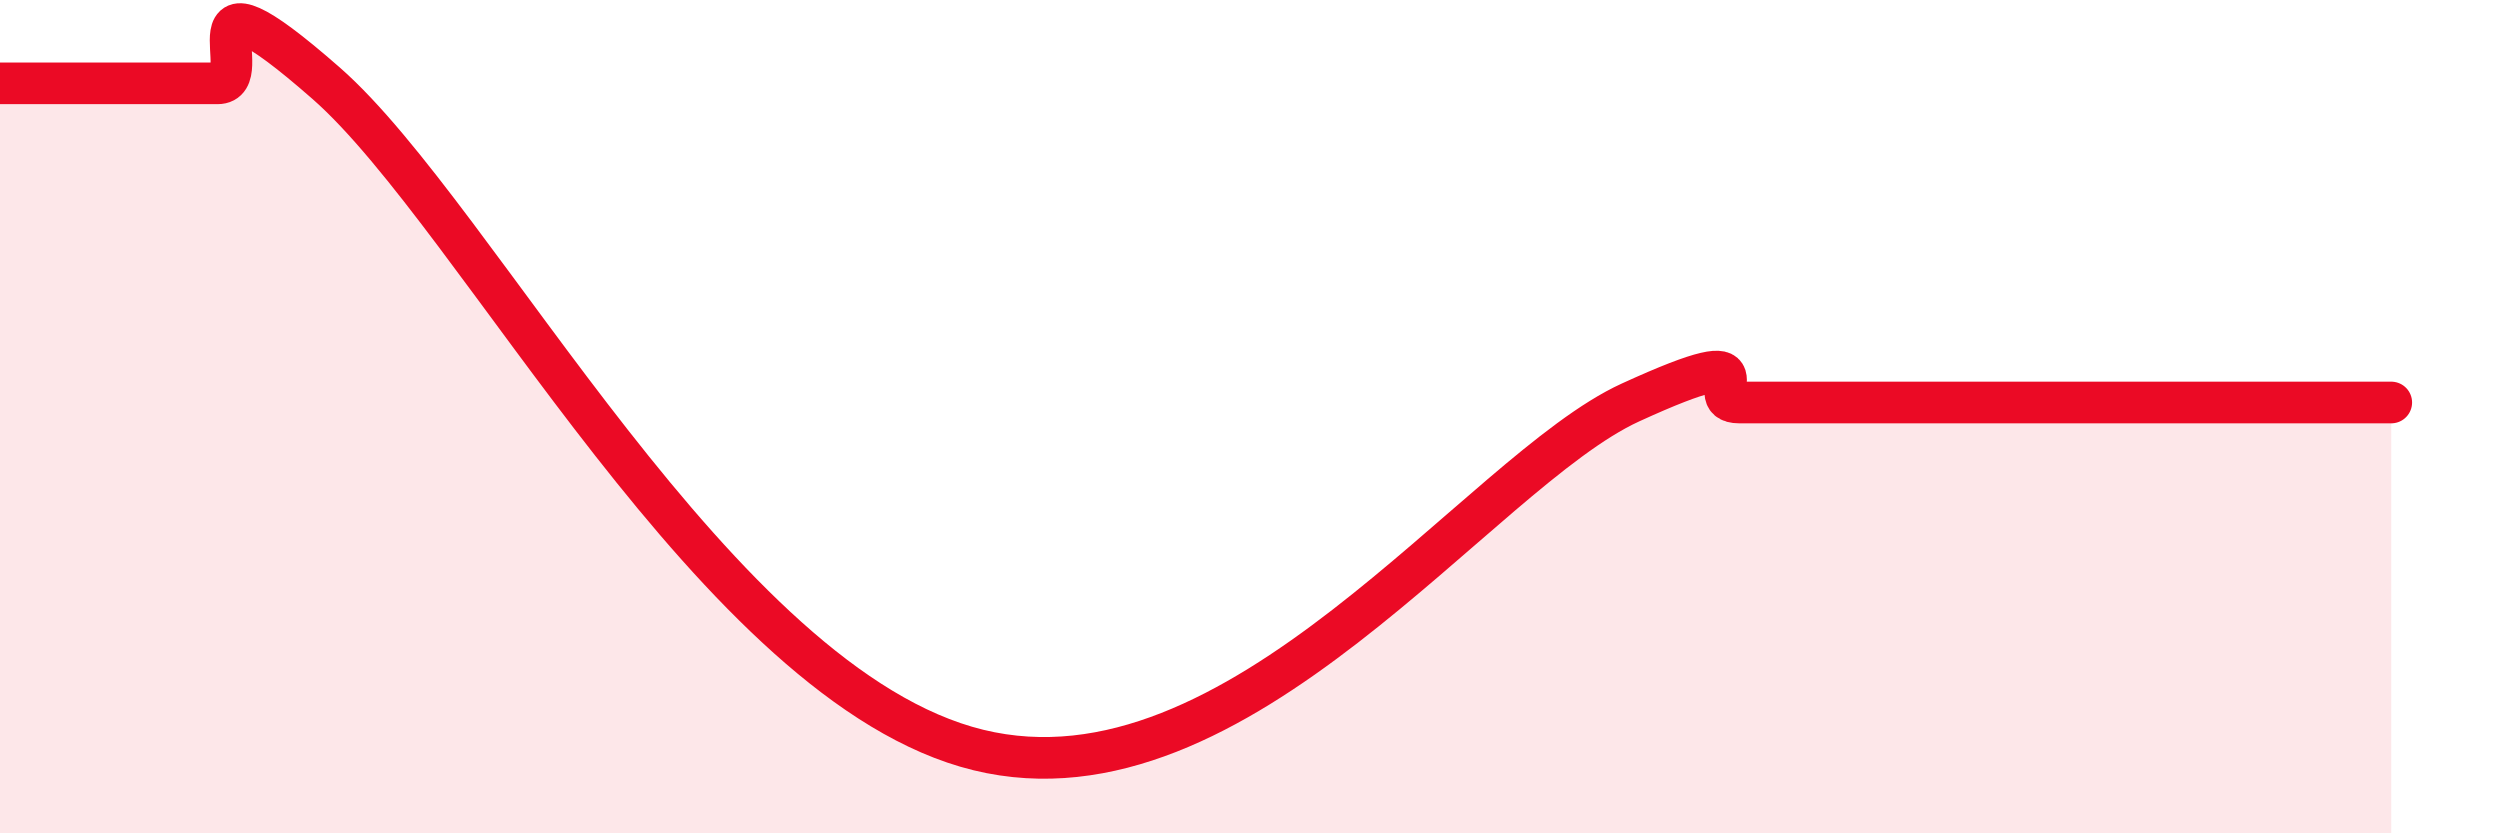
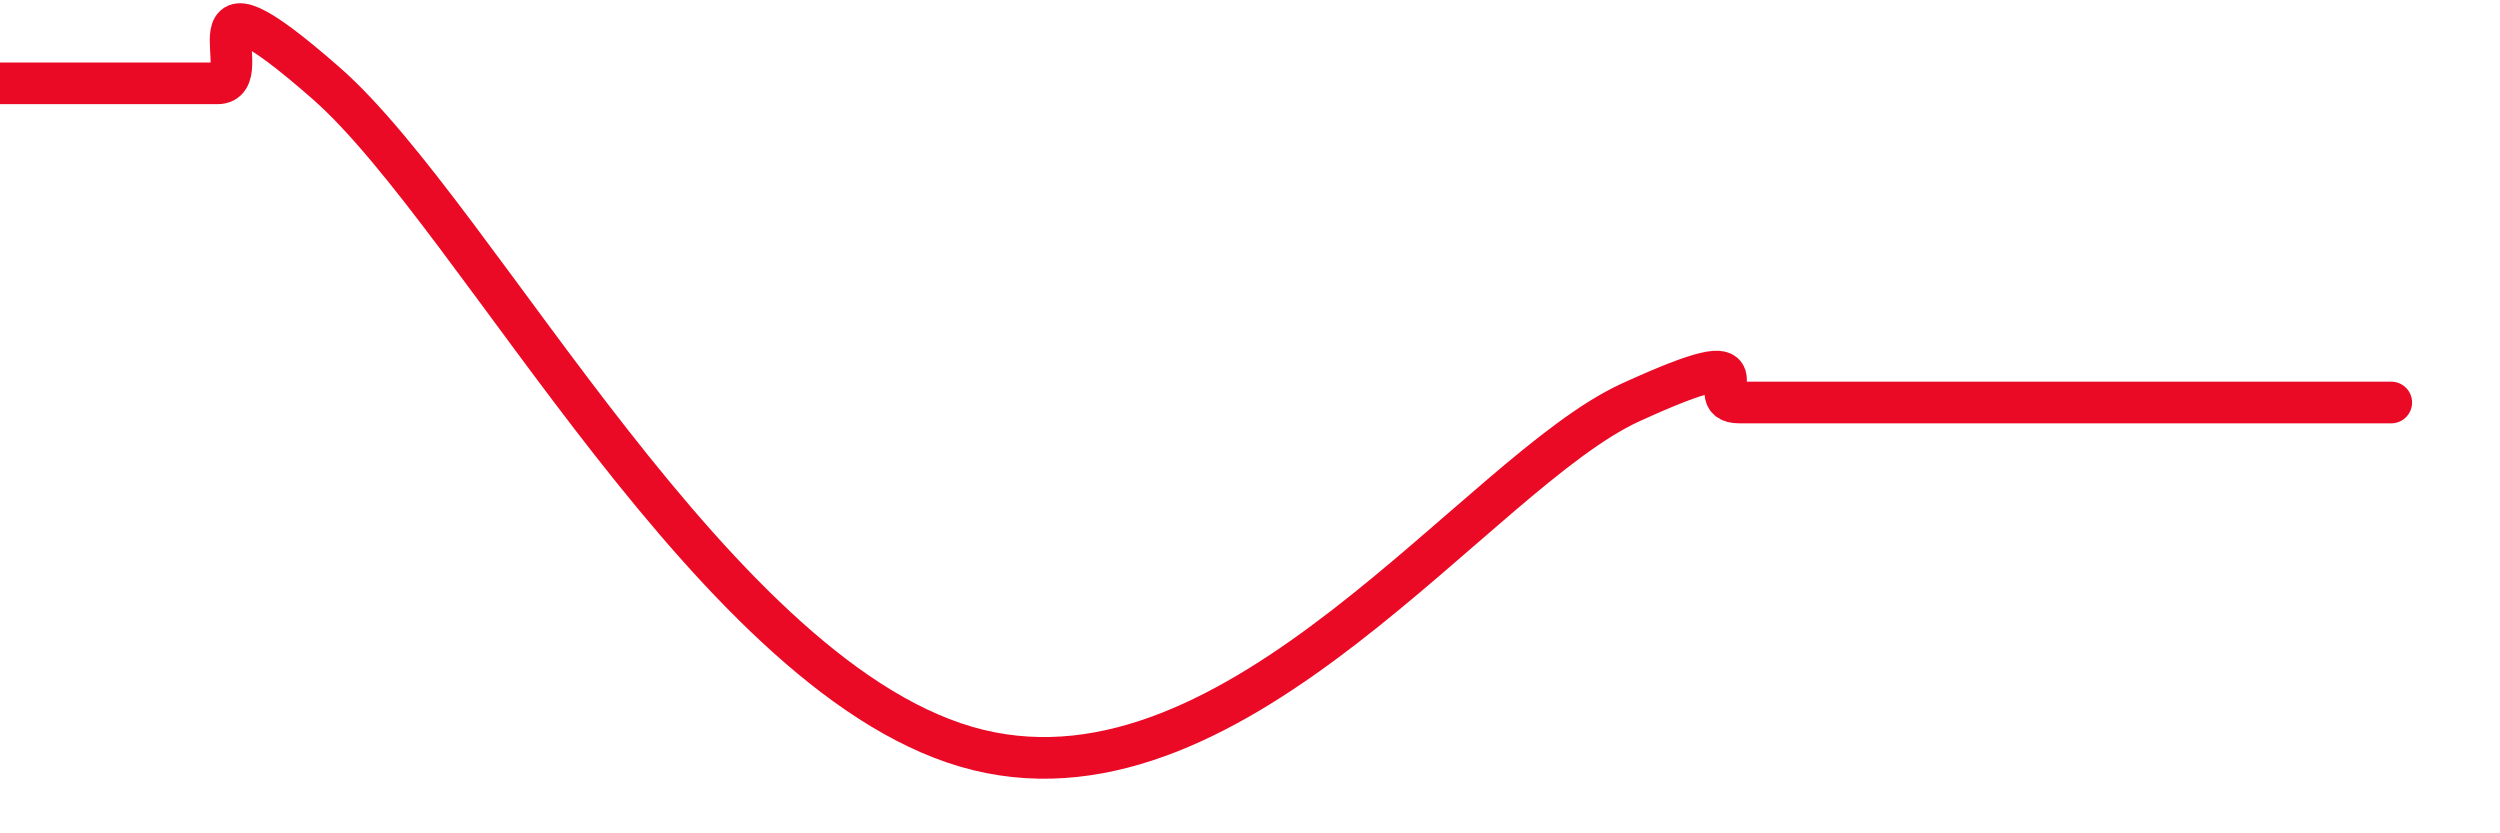
<svg xmlns="http://www.w3.org/2000/svg" width="60" height="20" viewBox="0 0 60 20">
-   <path d="M 0,2 C 0.52,2 1.57,2 2.61,2 C 3.65,2 4.18,2 5.22,2 C 6.26,2 4.18,-1.2 7.83,2 C 11.48,5.2 17.22,16.47 23.48,18 C 29.74,19.53 35.48,11.33 39.13,9.66 C 42.78,7.99 40.7,9.66 41.74,9.66 C 42.78,9.66 43.31,9.66 44.35,9.66 C 45.39,9.66 45.92,9.66 46.96,9.66 C 48,9.66 48.53,9.66 49.57,9.66 C 50.61,9.66 51.13,9.66 52.17,9.66 C 53.21,9.66 53.74,9.66 54.78,9.66 C 55.82,9.66 56.87,9.66 57.39,9.66L57.39 20L0 20Z" fill="#EB0A25" opacity="0.1" stroke-linecap="round" stroke-linejoin="round" />
  <path d="M 0,2 C 0.52,2 1.57,2 2.61,2 C 3.65,2 4.18,2 5.22,2 C 6.26,2 4.18,-1.2 7.83,2 C 11.48,5.2 17.22,16.47 23.48,18 C 29.74,19.53 35.48,11.33 39.13,9.66 C 42.78,7.99 40.7,9.66 41.74,9.66 C 42.78,9.66 43.31,9.66 44.35,9.66 C 45.39,9.66 45.92,9.66 46.96,9.66 C 48,9.66 48.53,9.66 49.57,9.66 C 50.61,9.66 51.13,9.66 52.17,9.66 C 53.21,9.66 53.74,9.66 54.78,9.66 C 55.82,9.66 56.87,9.66 57.39,9.66" stroke="#EB0A25" stroke-width="1" fill="none" stroke-linecap="round" stroke-linejoin="round" />
</svg>